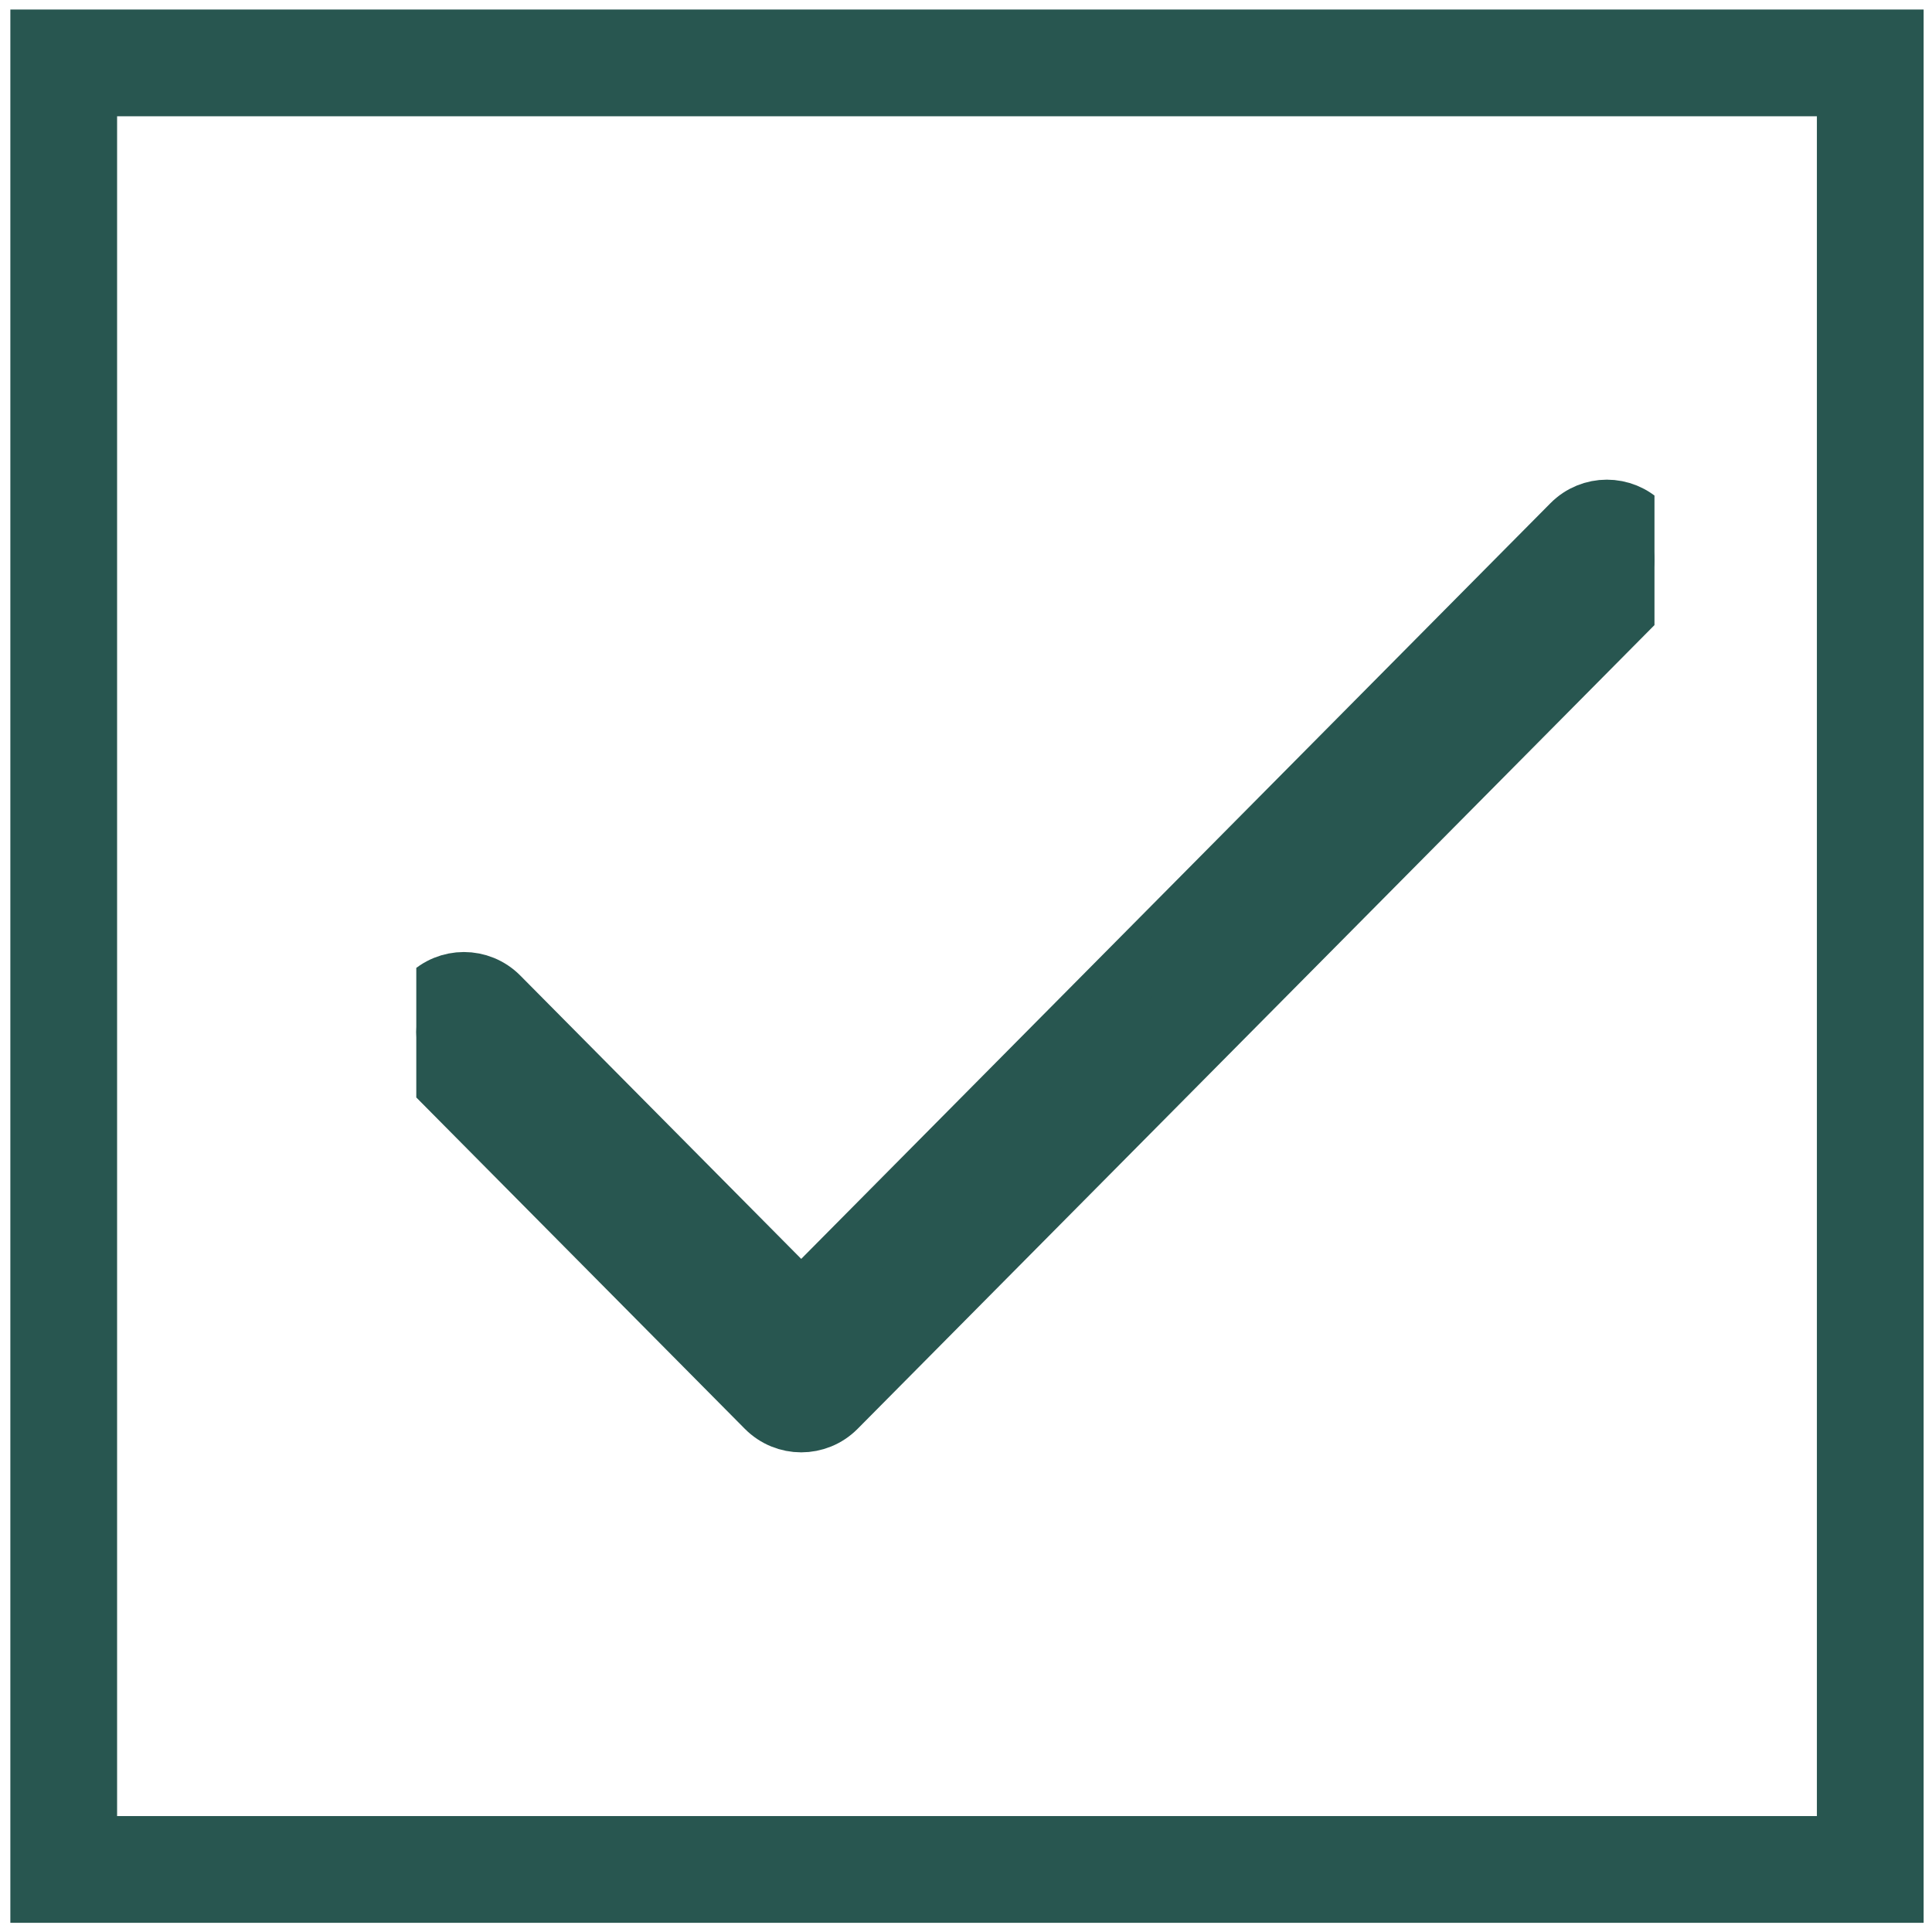
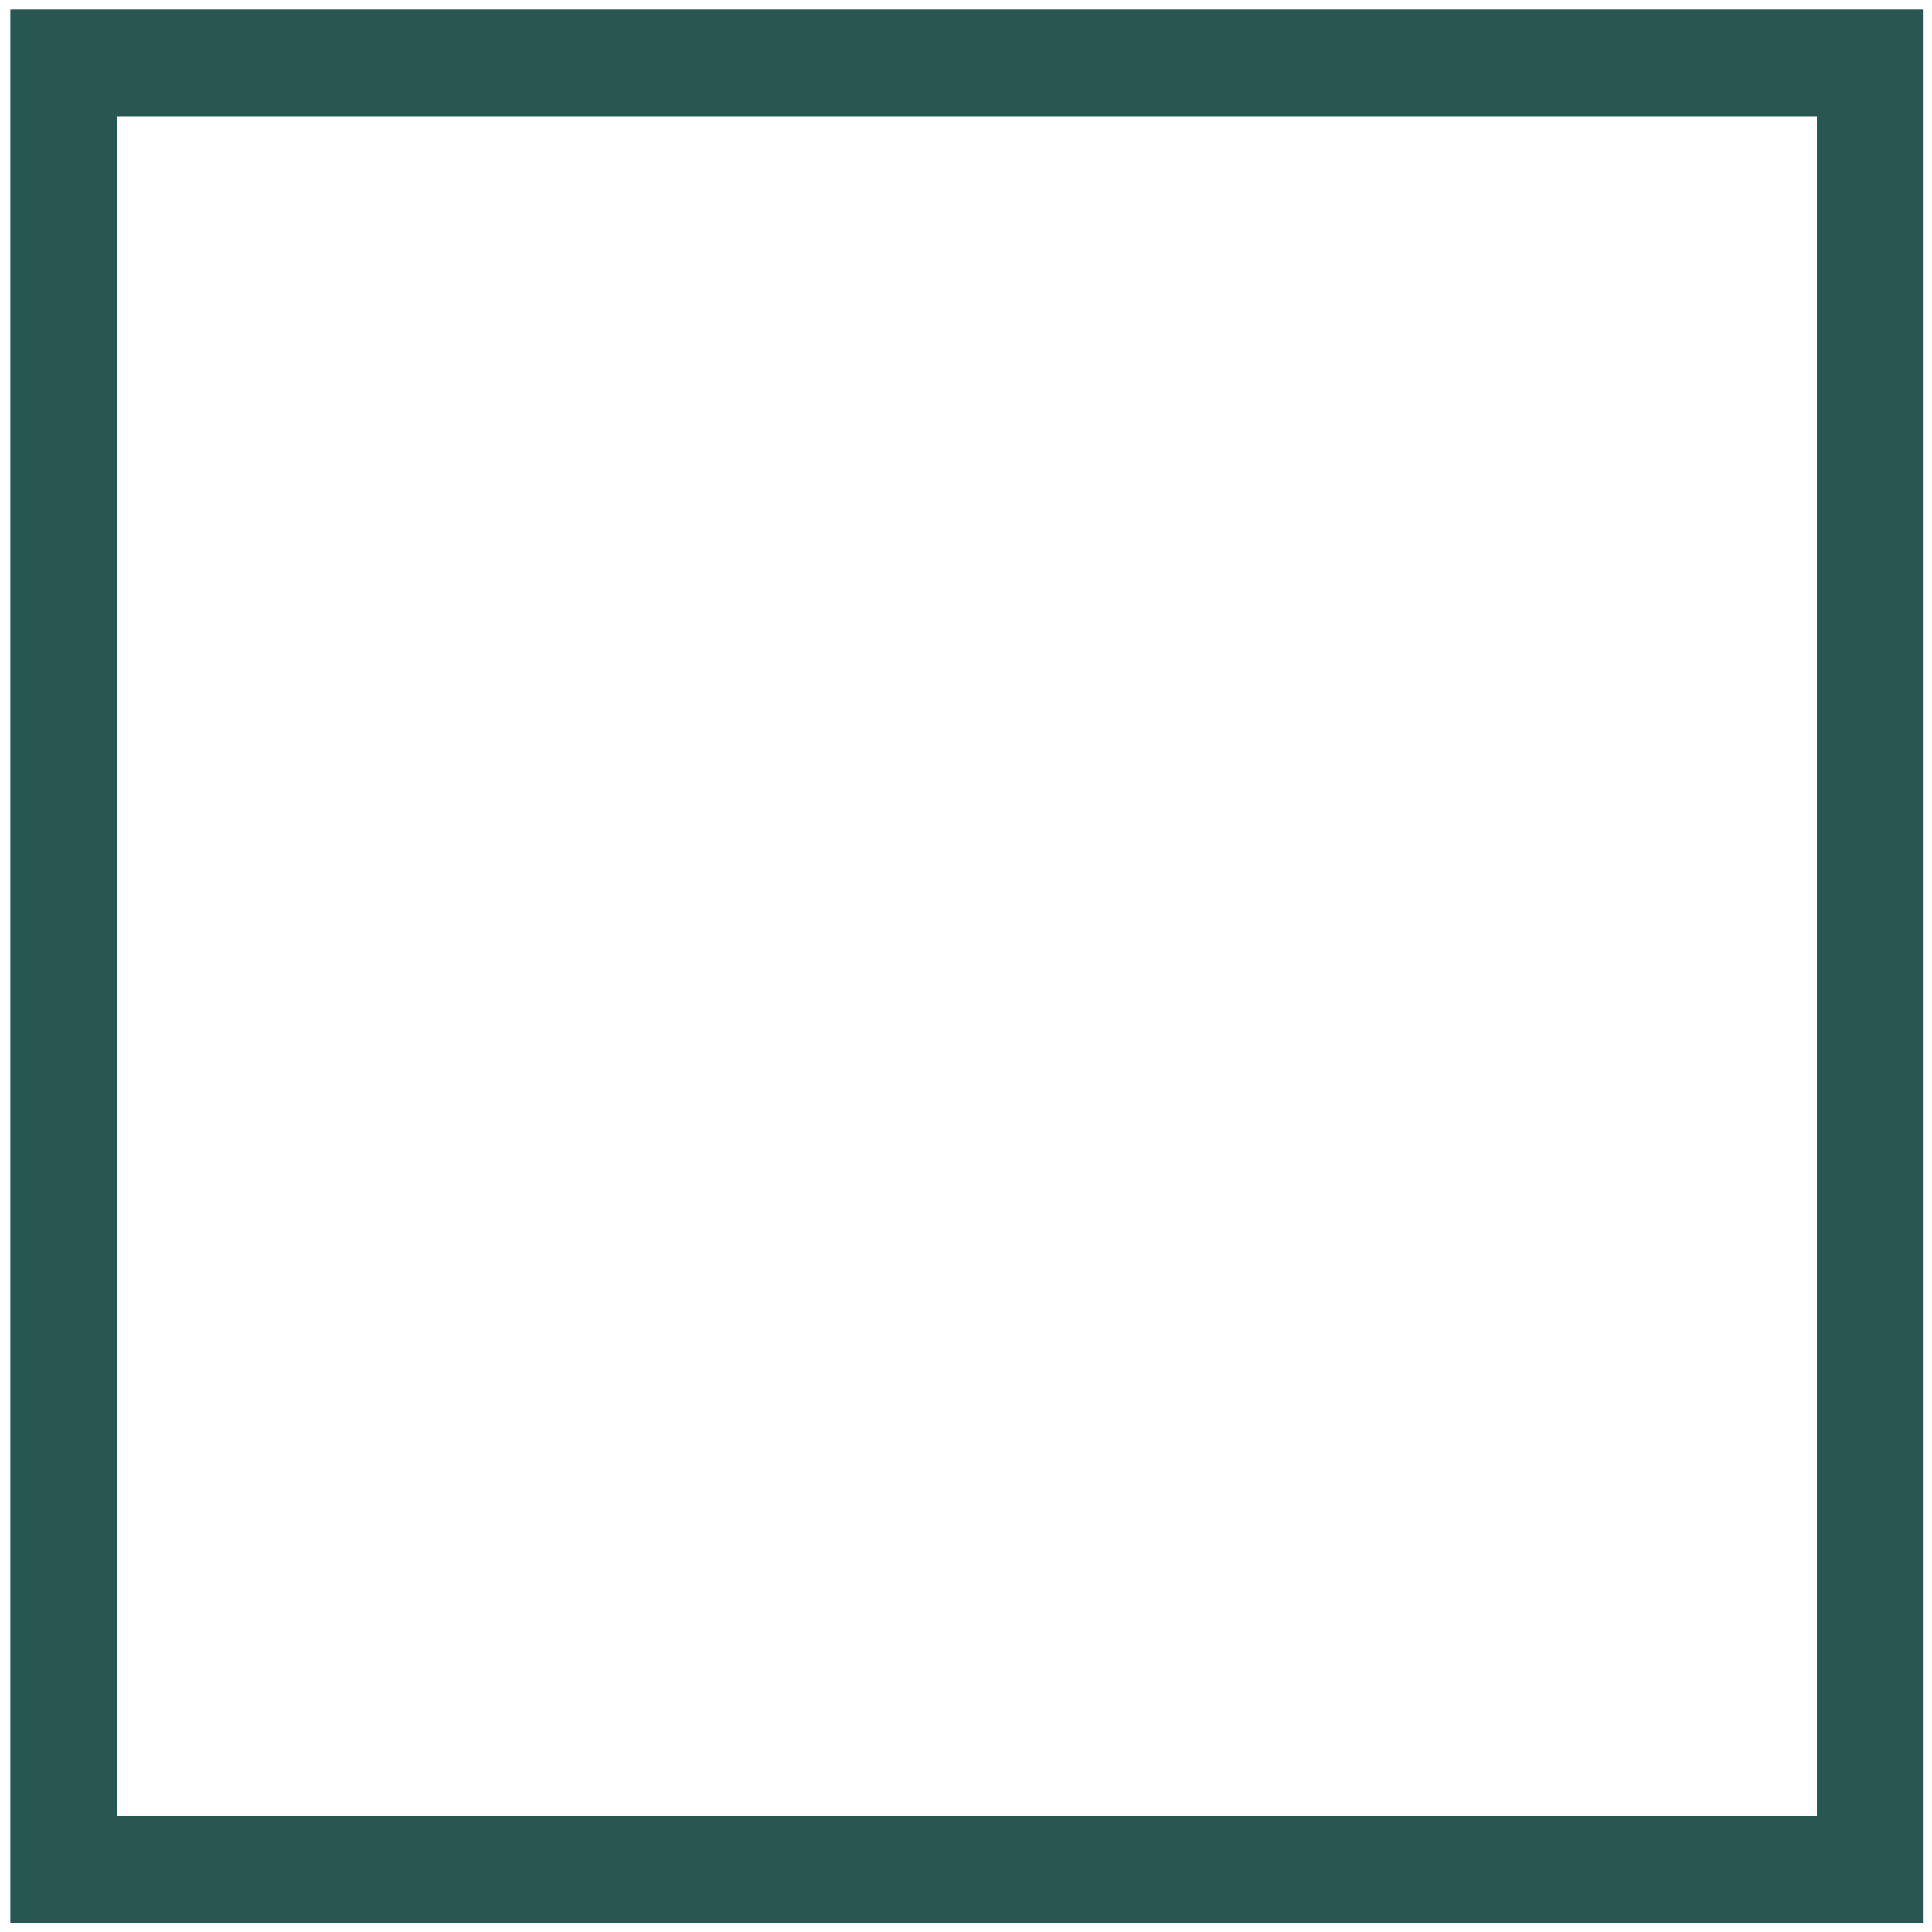
<svg xmlns="http://www.w3.org/2000/svg" width="181" height="181" viewBox="0 0 181 181" fill="none">
  <rect x="5.97" y="5.893" width="169.246" height="169.246" stroke="#285650" stroke-width="10" />
  <g clip-path="url(#clip0_82_497)">
-     <path d="M153.693 49.255C151.951 47.498 149.126 47.498 147.384 49.255L75.062 122.2L46.616 93.509C44.874 91.751 42.049 91.751 40.307 93.509C38.564 95.266 38.564 98.115 40.307 99.873L71.908 131.746C73.65 133.503 76.475 133.503 78.218 131.746L153.693 55.619C155.435 53.862 155.435 51.013 153.693 49.255Z" fill="#285650" stroke="#285650" stroke-width="6" />
-   </g>
+     </g>
  <defs>
    <clipPath id="clip0_82_497">
-       <rect width="116" height="117" fill="white" transform="translate(39 32)" />
-     </clipPath>
+       </clipPath>
  </defs>
</svg>